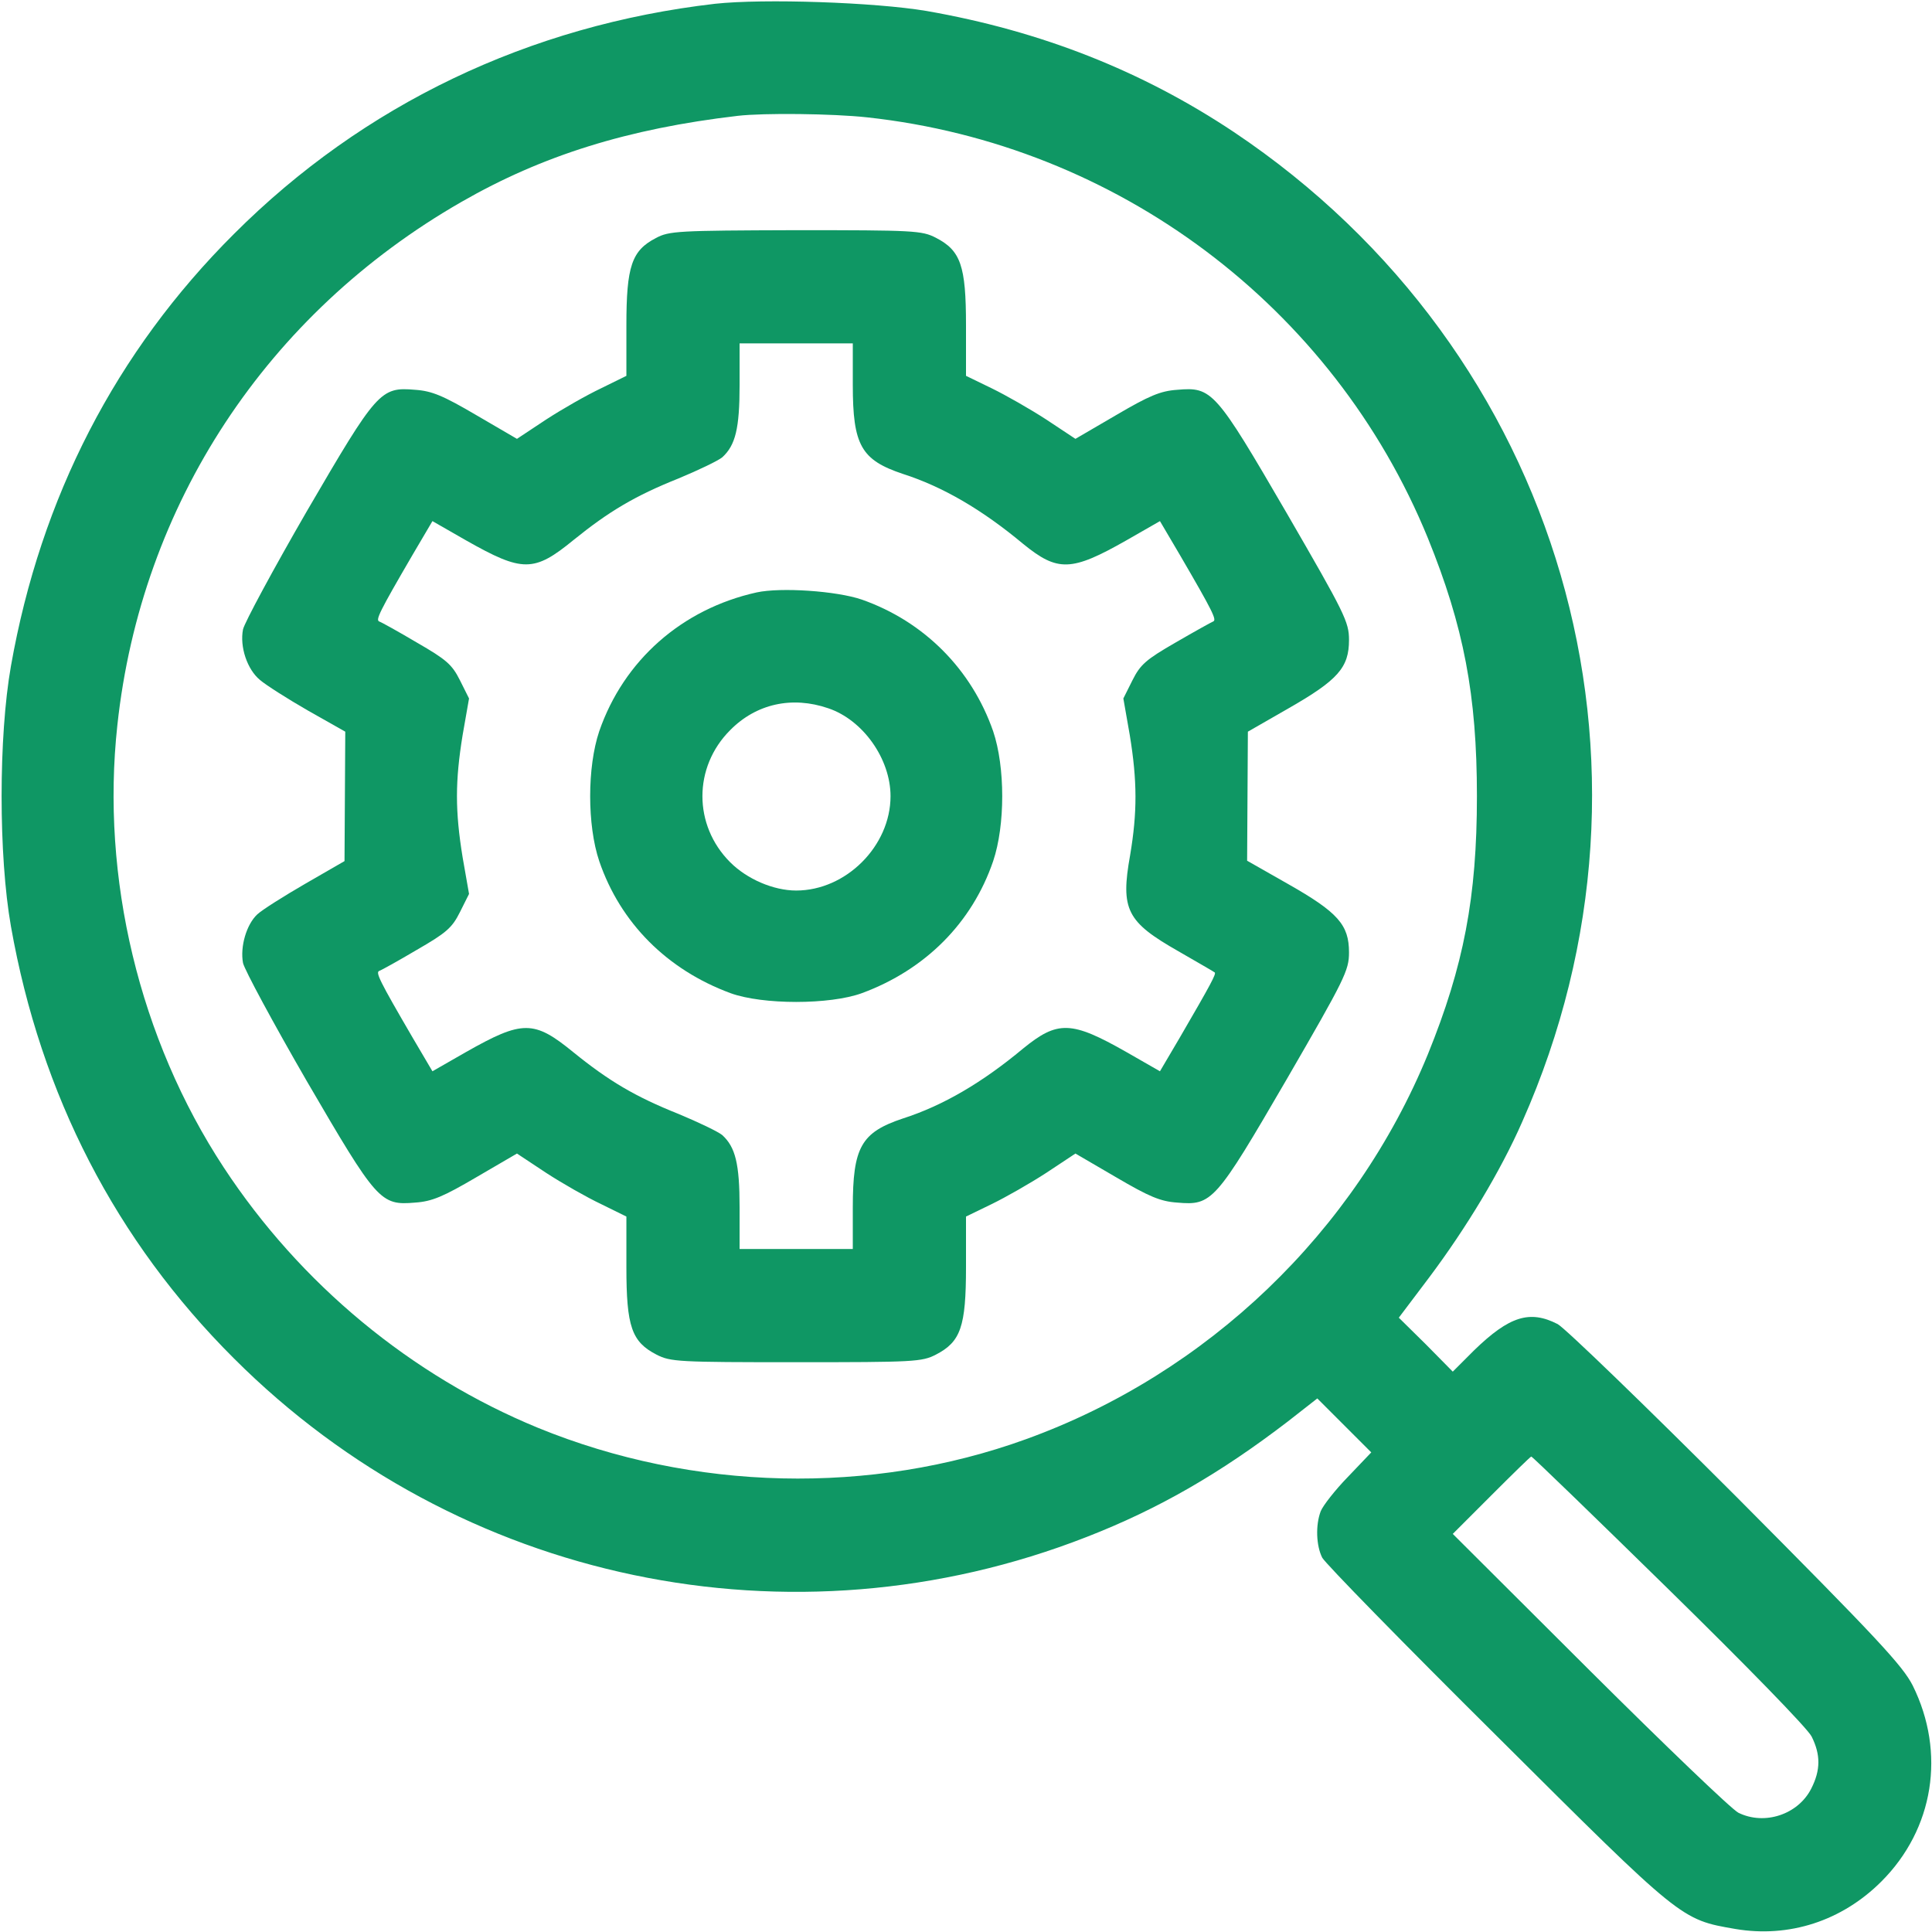
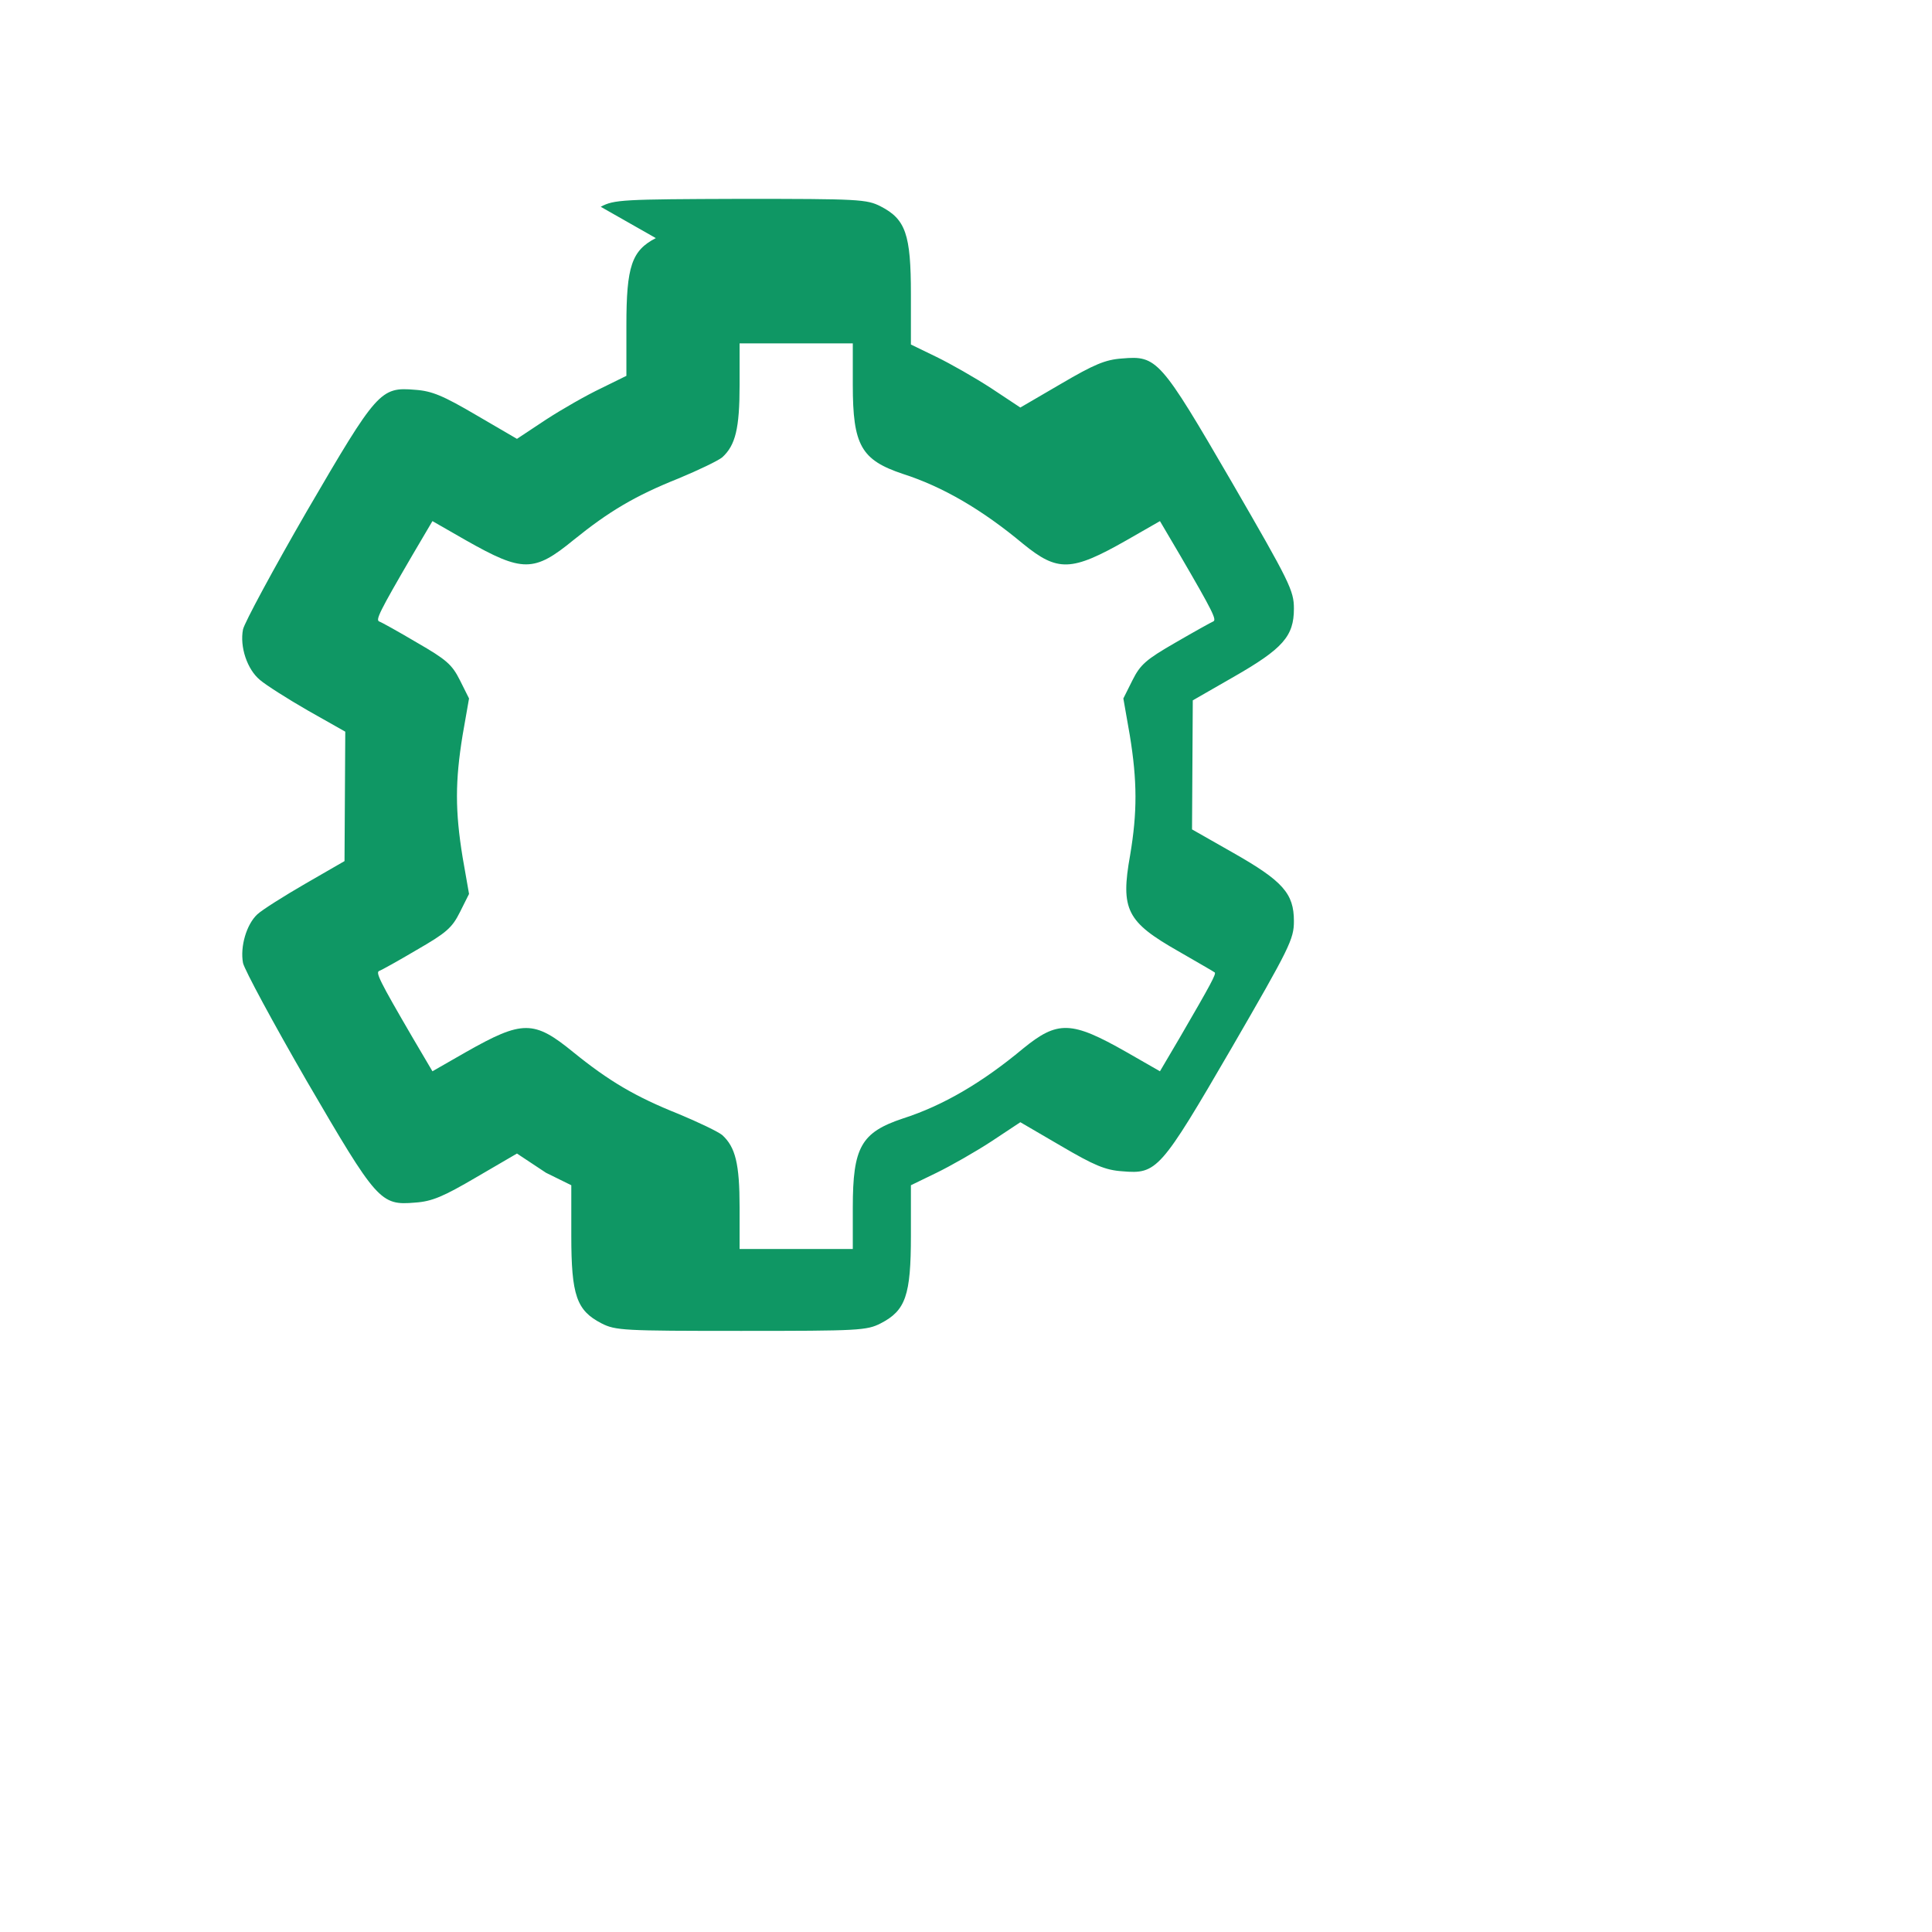
<svg xmlns="http://www.w3.org/2000/svg" version="1.0" width="512pt" height="512pt" viewBox="0 0 512 512" preserveAspectRatio="xMidYMid meet">
  <g transform="translate(0,512) scale(0.1,-0.1)" fill="#0F9764" stroke="none">
-     <path d="M1895 5110 c-493 -57 -932 -267 -1275 -610 -313 -312 -512 -698 -591 -1145 -33 -187 -33 -503 0 -690 79 -447 278 -833 591 -1145 594 -594 1478 -779 2260 -473 190 74 353 168 533 306 l78 61 72 -72 71 -71 -62 -65 c-34 -35 -66 -76 -72 -91 -14 -37 -12 -91 4 -123 8 -15 216 -228 463 -473 491 -489 487 -486 632 -511 142 -24 282 21 387 126 139 139 171 341 83 519 -27 53 -93 124 -467 500 -241 241 -454 447 -474 458 -74 38 -128 21 -221 -69 l-57 -57 -71 72 -72 71 80 106 c99 132 190 283 247 413 422 950 104 2042 -764 2623 -243 162 -511 268 -815 321 -137 23 -431 33 -560 19z m403 -301 c663 -72 1235 -501 1486 -1115 95 -234 130 -416 130 -684 0 -268 -35 -450 -130 -684 -193 -471 -584 -846 -1065 -1020 -411 -149 -882 -138 -1293 30 -336 138 -630 381 -833 690 -224 341 -326 768 -282 1172 63 585 396 1091 912 1387 214 123 441 194 732 228 68 8 252 6 343 -4z m2124 -3901 c206 -202 368 -368 379 -390 24 -48 24 -89 -1 -138 -35 -69 -124 -98 -193 -64 -18 9 -195 179 -394 377 l-363 362 102 102 c57 57 104 103 106 103 3 0 166 -158 364 -352z" />
-     <path d="M1738 4489 c-64 -33 -78 -75 -78 -231 l0 -134 -67 -33 c-38 -18 -103 -55 -146 -83 l-77 -51 -108 63 c-87 51 -117 64 -162 67 -92 8 -101 -3 -287 -322 -89 -154 -165 -295 -169 -313 -9 -46 11 -106 45 -134 15 -13 73 -50 127 -81 l99 -56 -1 -172 -1 -171 -104 -60 c-57 -33 -114 -69 -127 -81 -29 -27 -46 -86 -38 -129 4 -18 80 -159 169 -313 186 -319 195 -330 287 -322 45 3 75 16 162 67 l108 63 77 -51 c43 -28 108 -65 146 -83 l67 -33 0 -134 c0 -158 14 -198 80 -232 37 -19 58 -20 370 -20 312 0 333 1 370 20 66 34 80 74 80 232 l0 134 68 33 c37 18 102 55 145 83 l77 51 108 -63 c87 -51 117 -64 162 -67 92 -8 101 2 290 327 154 266 165 288 165 336 0 73 -29 106 -161 181 l-109 62 1 171 1 171 108 62 c131 75 160 108 160 181 0 48 -11 70 -165 336 -189 325 -198 335 -290 327 -45 -3 -75 -16 -162 -67 l-108 -63 -77 51 c-43 28 -108 65 -145 83 l-68 33 0 134 c0 158 -14 198 -80 232 -37 19 -58 20 -372 20 -312 -1 -335 -2 -370 -21z m522 -389 c0 -160 22 -199 133 -236 106 -34 210 -95 318 -185 92 -75 128 -74 274 9 l89 51 53 -90 c88 -151 98 -172 88 -176 -5 -2 -50 -27 -100 -56 -78 -45 -93 -58 -114 -100 l-24 -48 17 -97 c20 -122 20 -205 1 -318 -26 -145 -9 -177 128 -255 50 -29 94 -54 96 -56 5 -3 -10 -31 -92 -172 l-53 -90 -89 51 c-146 83 -182 84 -274 9 -108 -90 -212 -151 -318 -185 -111 -37 -133 -76 -133 -236 l0 -110 -150 0 -150 0 0 110 c0 116 -11 160 -46 192 -11 9 -63 34 -116 56 -115 46 -184 87 -278 163 -105 86 -135 86 -285 1 l-89 -51 -53 90 c-88 151 -98 172 -88 176 6 2 51 27 100 56 78 45 93 58 114 100 l24 48 -17 97 c-20 123 -20 201 0 324 l17 97 -24 48 c-21 42 -36 55 -114 100 -49 29 -94 54 -100 56 -10 4 0 25 88 176 l53 90 89 -51 c150 -85 180 -85 285 1 94 76 163 117 278 163 53 22 105 47 116 56 35 32 46 76 46 192 l0 110 150 0 150 0 0 -110z" />
-     <path d="M2005 3550 c-198 -44 -352 -180 -417 -368 -32 -95 -32 -249 0 -344 56 -164 180 -288 348 -350 85 -31 263 -31 348 0 168 62 292 186 348 350 32 95 32 249 0 344 -57 164 -183 291 -348 349 -67 23 -215 33 -279 19z m190 -307 c92 -31 165 -134 165 -233 0 -132 -118 -250 -250 -250 -60 0 -130 30 -175 75 -98 98 -98 252 0 350 69 70 164 91 260 58z" />
+     <path d="M1738 4489 c-64 -33 -78 -75 -78 -231 l0 -134 -67 -33 c-38 -18 -103 -55 -146 -83 l-77 -51 -108 63 c-87 51 -117 64 -162 67 -92 8 -101 -3 -287 -322 -89 -154 -165 -295 -169 -313 -9 -46 11 -106 45 -134 15 -13 73 -50 127 -81 l99 -56 -1 -172 -1 -171 -104 -60 c-57 -33 -114 -69 -127 -81 -29 -27 -46 -86 -38 -129 4 -18 80 -159 169 -313 186 -319 195 -330 287 -322 45 3 75 16 162 67 l108 63 77 -51 l67 -33 0 -134 c0 -158 14 -198 80 -232 37 -19 58 -20 370 -20 312 0 333 1 370 20 66 34 80 74 80 232 l0 134 68 33 c37 18 102 55 145 83 l77 51 108 -63 c87 -51 117 -64 162 -67 92 -8 101 2 290 327 154 266 165 288 165 336 0 73 -29 106 -161 181 l-109 62 1 171 1 171 108 62 c131 75 160 108 160 181 0 48 -11 70 -165 336 -189 325 -198 335 -290 327 -45 -3 -75 -16 -162 -67 l-108 -63 -77 51 c-43 28 -108 65 -145 83 l-68 33 0 134 c0 158 -14 198 -80 232 -37 19 -58 20 -372 20 -312 -1 -335 -2 -370 -21z m522 -389 c0 -160 22 -199 133 -236 106 -34 210 -95 318 -185 92 -75 128 -74 274 9 l89 51 53 -90 c88 -151 98 -172 88 -176 -5 -2 -50 -27 -100 -56 -78 -45 -93 -58 -114 -100 l-24 -48 17 -97 c20 -122 20 -205 1 -318 -26 -145 -9 -177 128 -255 50 -29 94 -54 96 -56 5 -3 -10 -31 -92 -172 l-53 -90 -89 51 c-146 83 -182 84 -274 9 -108 -90 -212 -151 -318 -185 -111 -37 -133 -76 -133 -236 l0 -110 -150 0 -150 0 0 110 c0 116 -11 160 -46 192 -11 9 -63 34 -116 56 -115 46 -184 87 -278 163 -105 86 -135 86 -285 1 l-89 -51 -53 90 c-88 151 -98 172 -88 176 6 2 51 27 100 56 78 45 93 58 114 100 l24 48 -17 97 c-20 123 -20 201 0 324 l17 97 -24 48 c-21 42 -36 55 -114 100 -49 29 -94 54 -100 56 -10 4 0 25 88 176 l53 90 89 -51 c150 -85 180 -85 285 1 94 76 163 117 278 163 53 22 105 47 116 56 35 32 46 76 46 192 l0 110 150 0 150 0 0 -110z" />
  </g>
</svg>